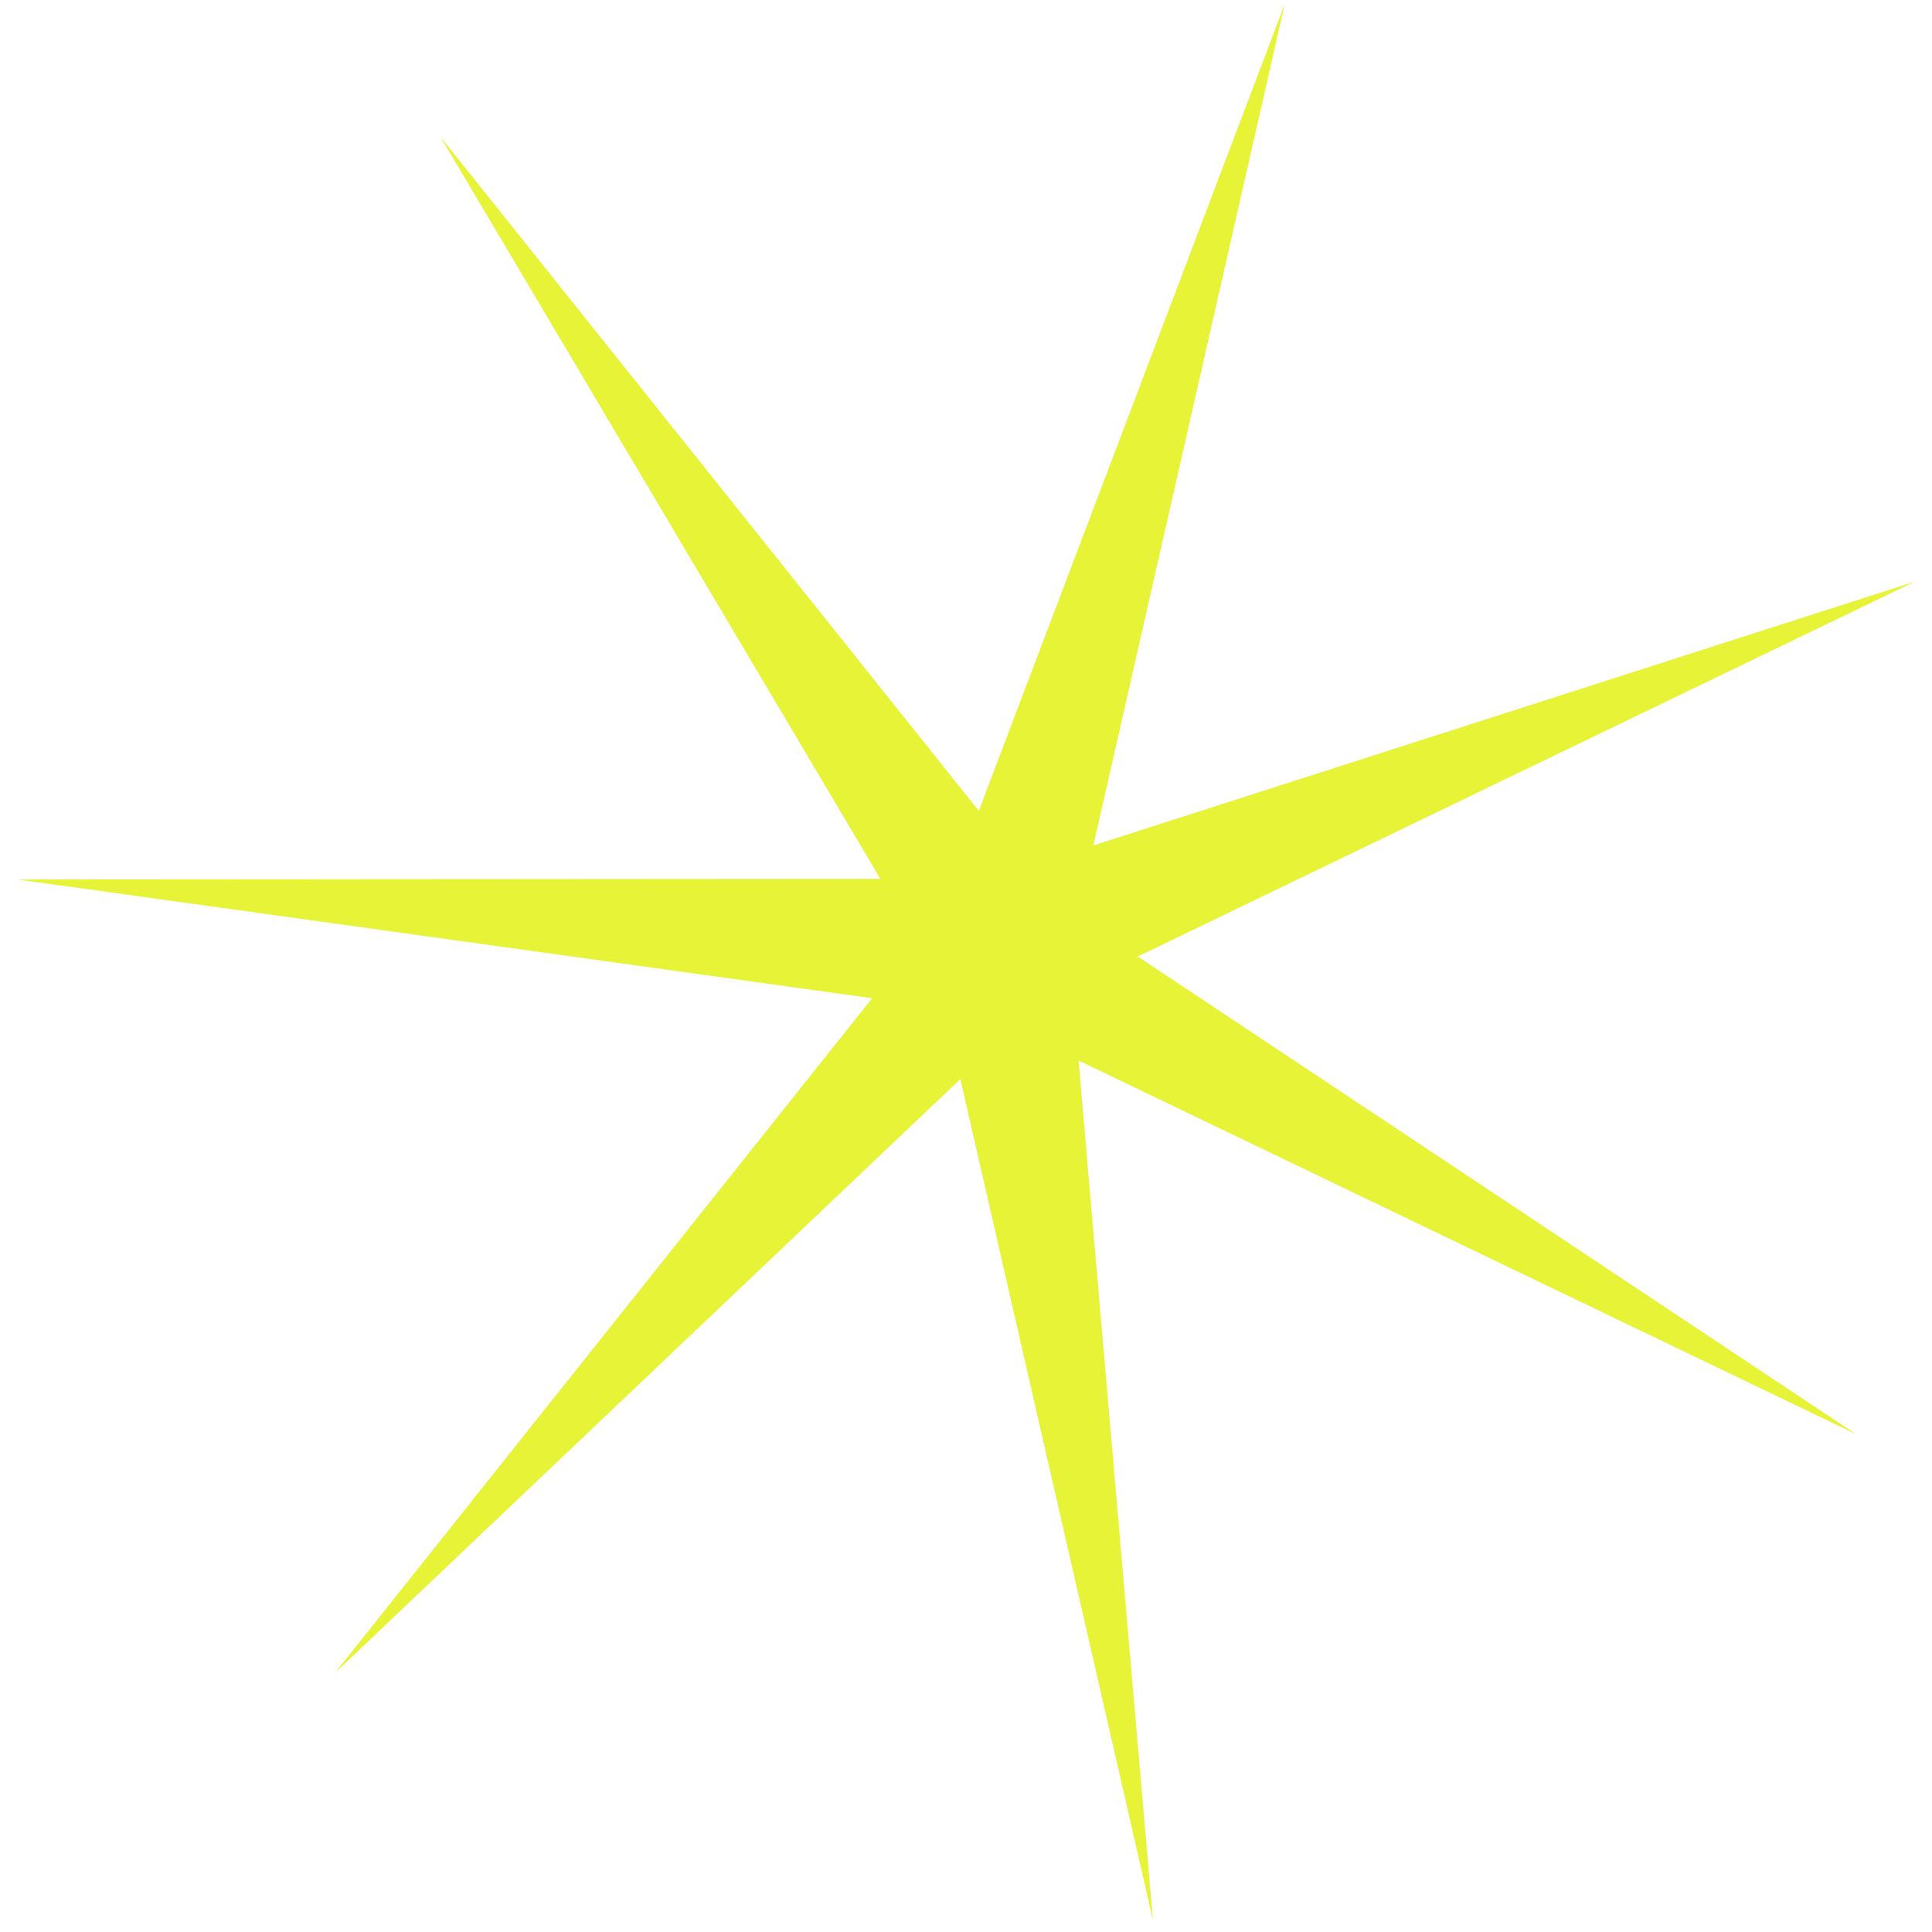
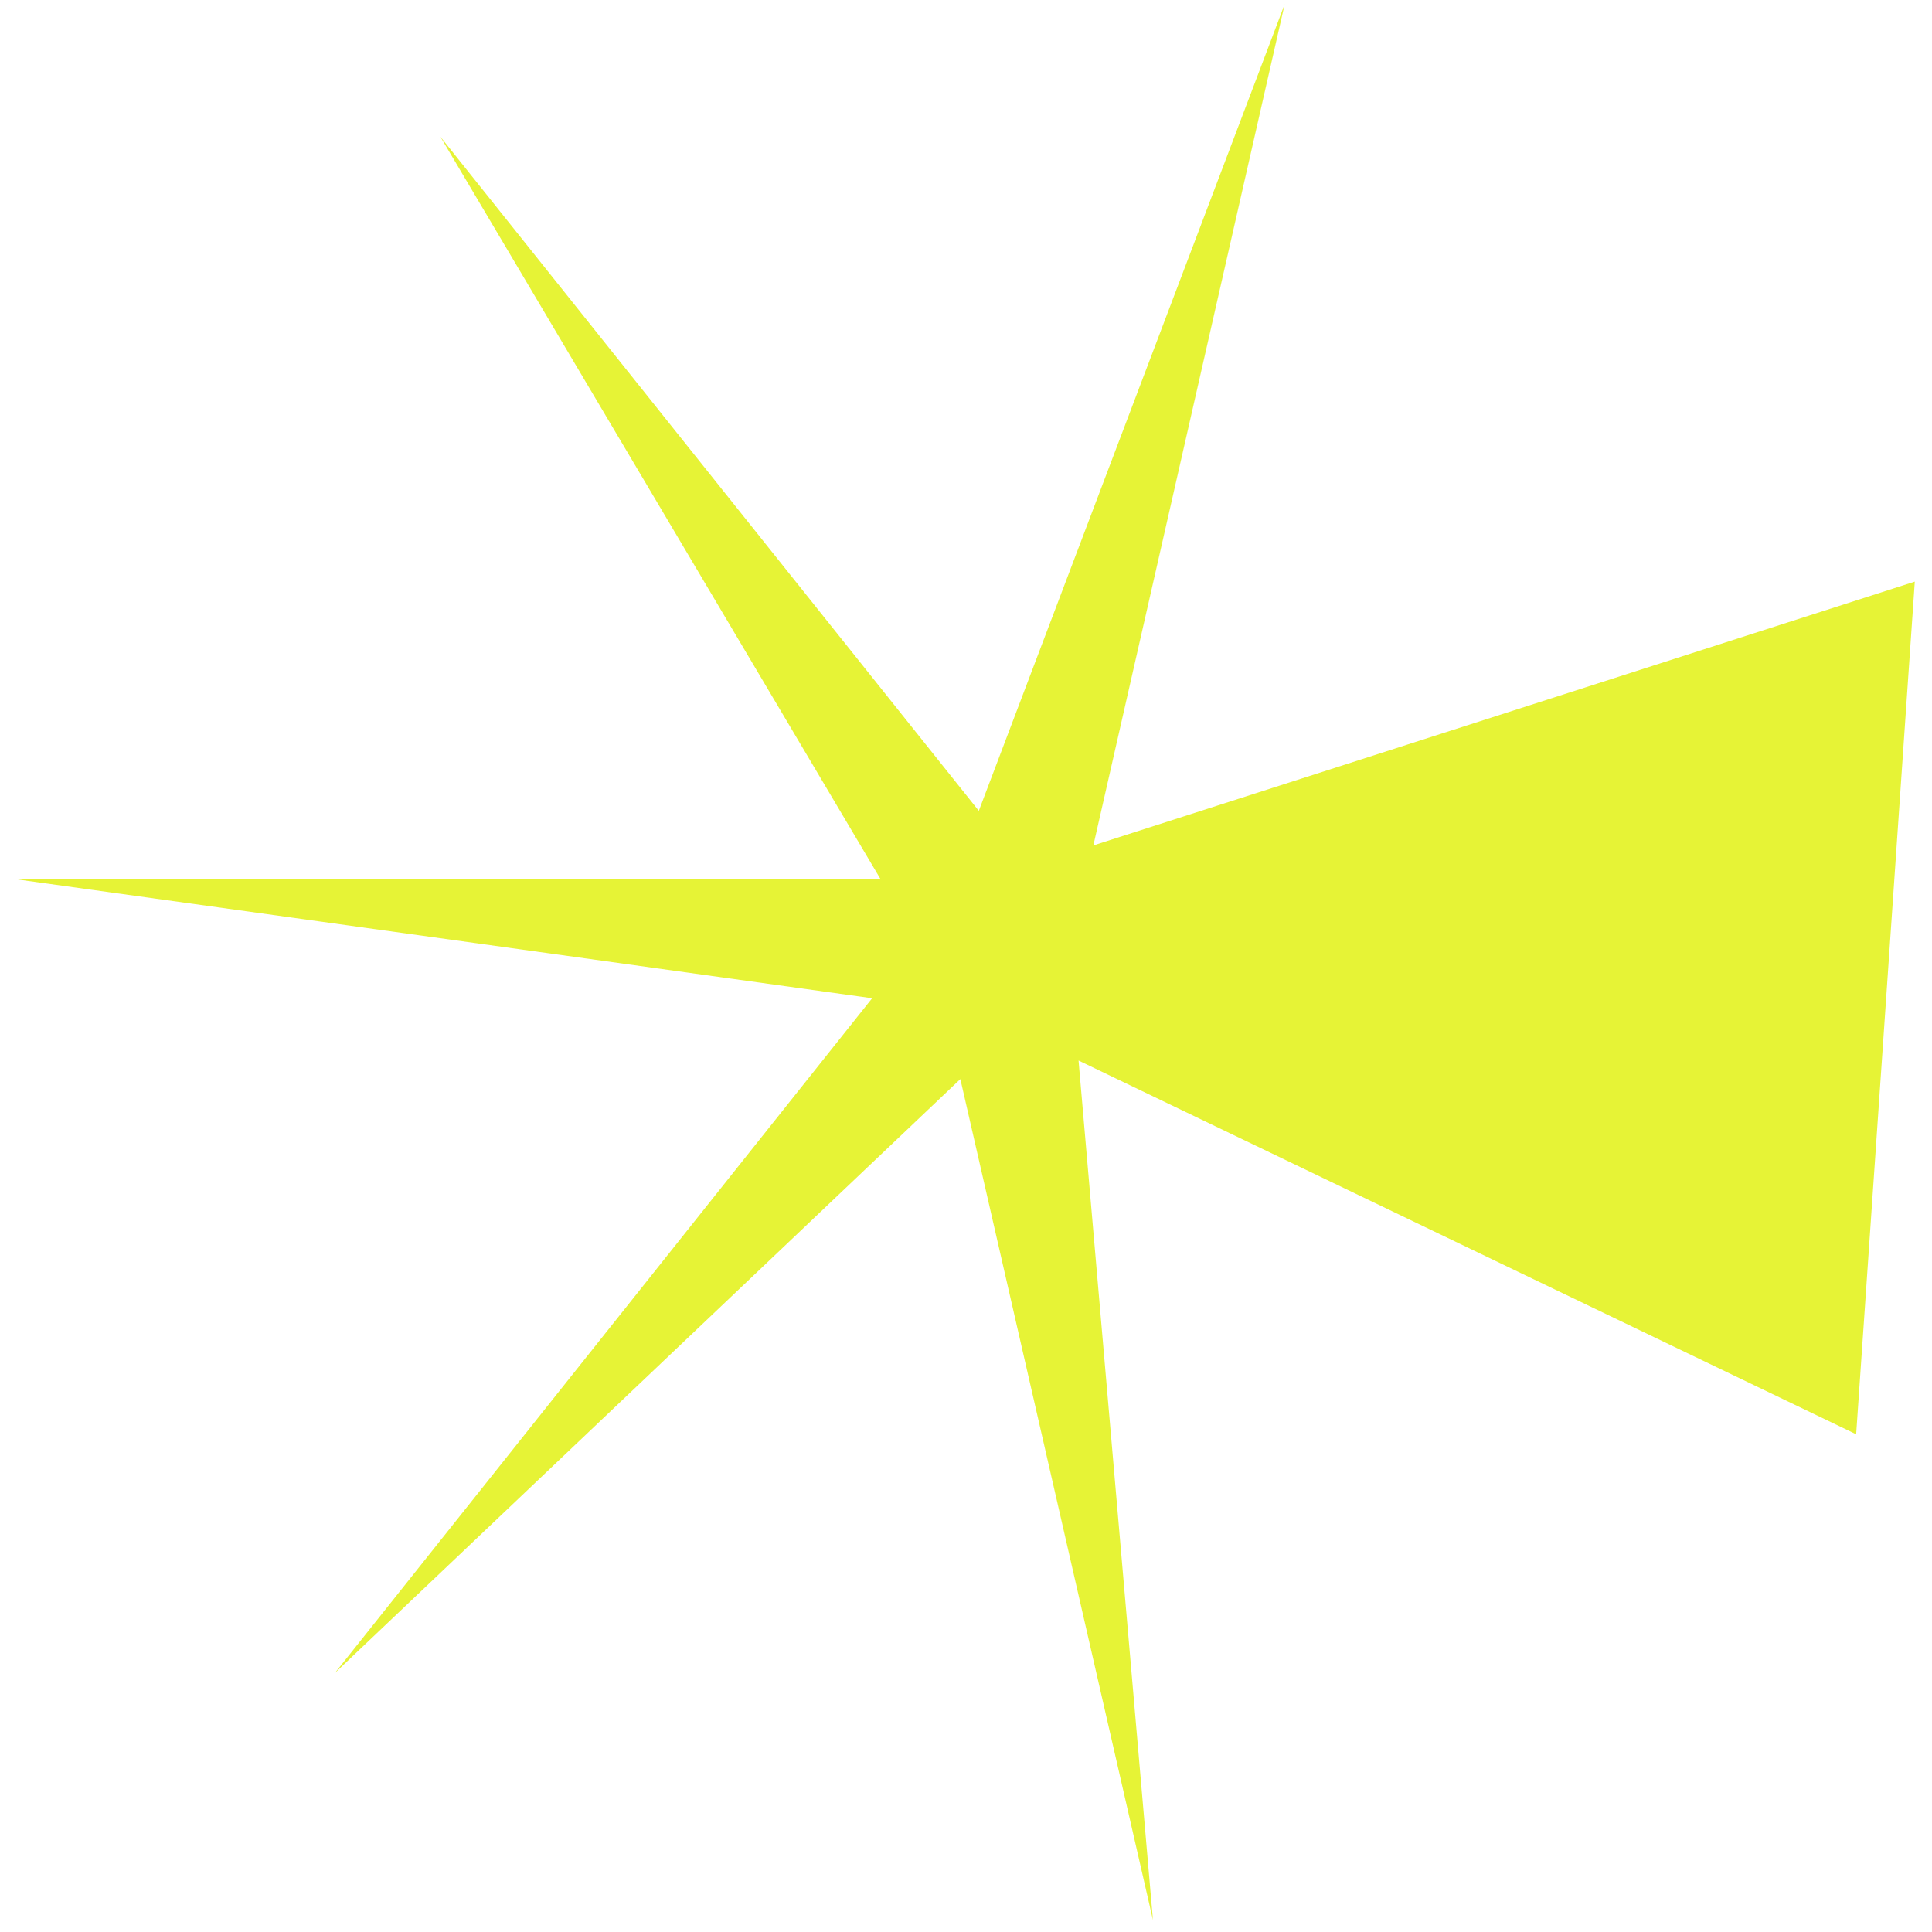
<svg xmlns="http://www.w3.org/2000/svg" width="51" height="51" viewBox="0 0 51 51" fill="none">
-   <path fill-rule="evenodd" clip-rule="evenodd" d="M33.913 0.108L28.862 22.317L50.546 15.353L30.034 25.25L48.998 37.861L28.471 27.995L30.435 50.685L25.351 28.485L8.835 44.168L23.022 26.351L0.464 23.216L23.239 23.199L11.624 3.608L25.838 21.404L33.913 0.108Z" fill="#E6F336" />
+   <path fill-rule="evenodd" clip-rule="evenodd" d="M33.913 0.108L28.862 22.317L50.546 15.353L48.998 37.861L28.471 27.995L30.435 50.685L25.351 28.485L8.835 44.168L23.022 26.351L0.464 23.216L23.239 23.199L11.624 3.608L25.838 21.404L33.913 0.108Z" fill="#E6F336" />
</svg>